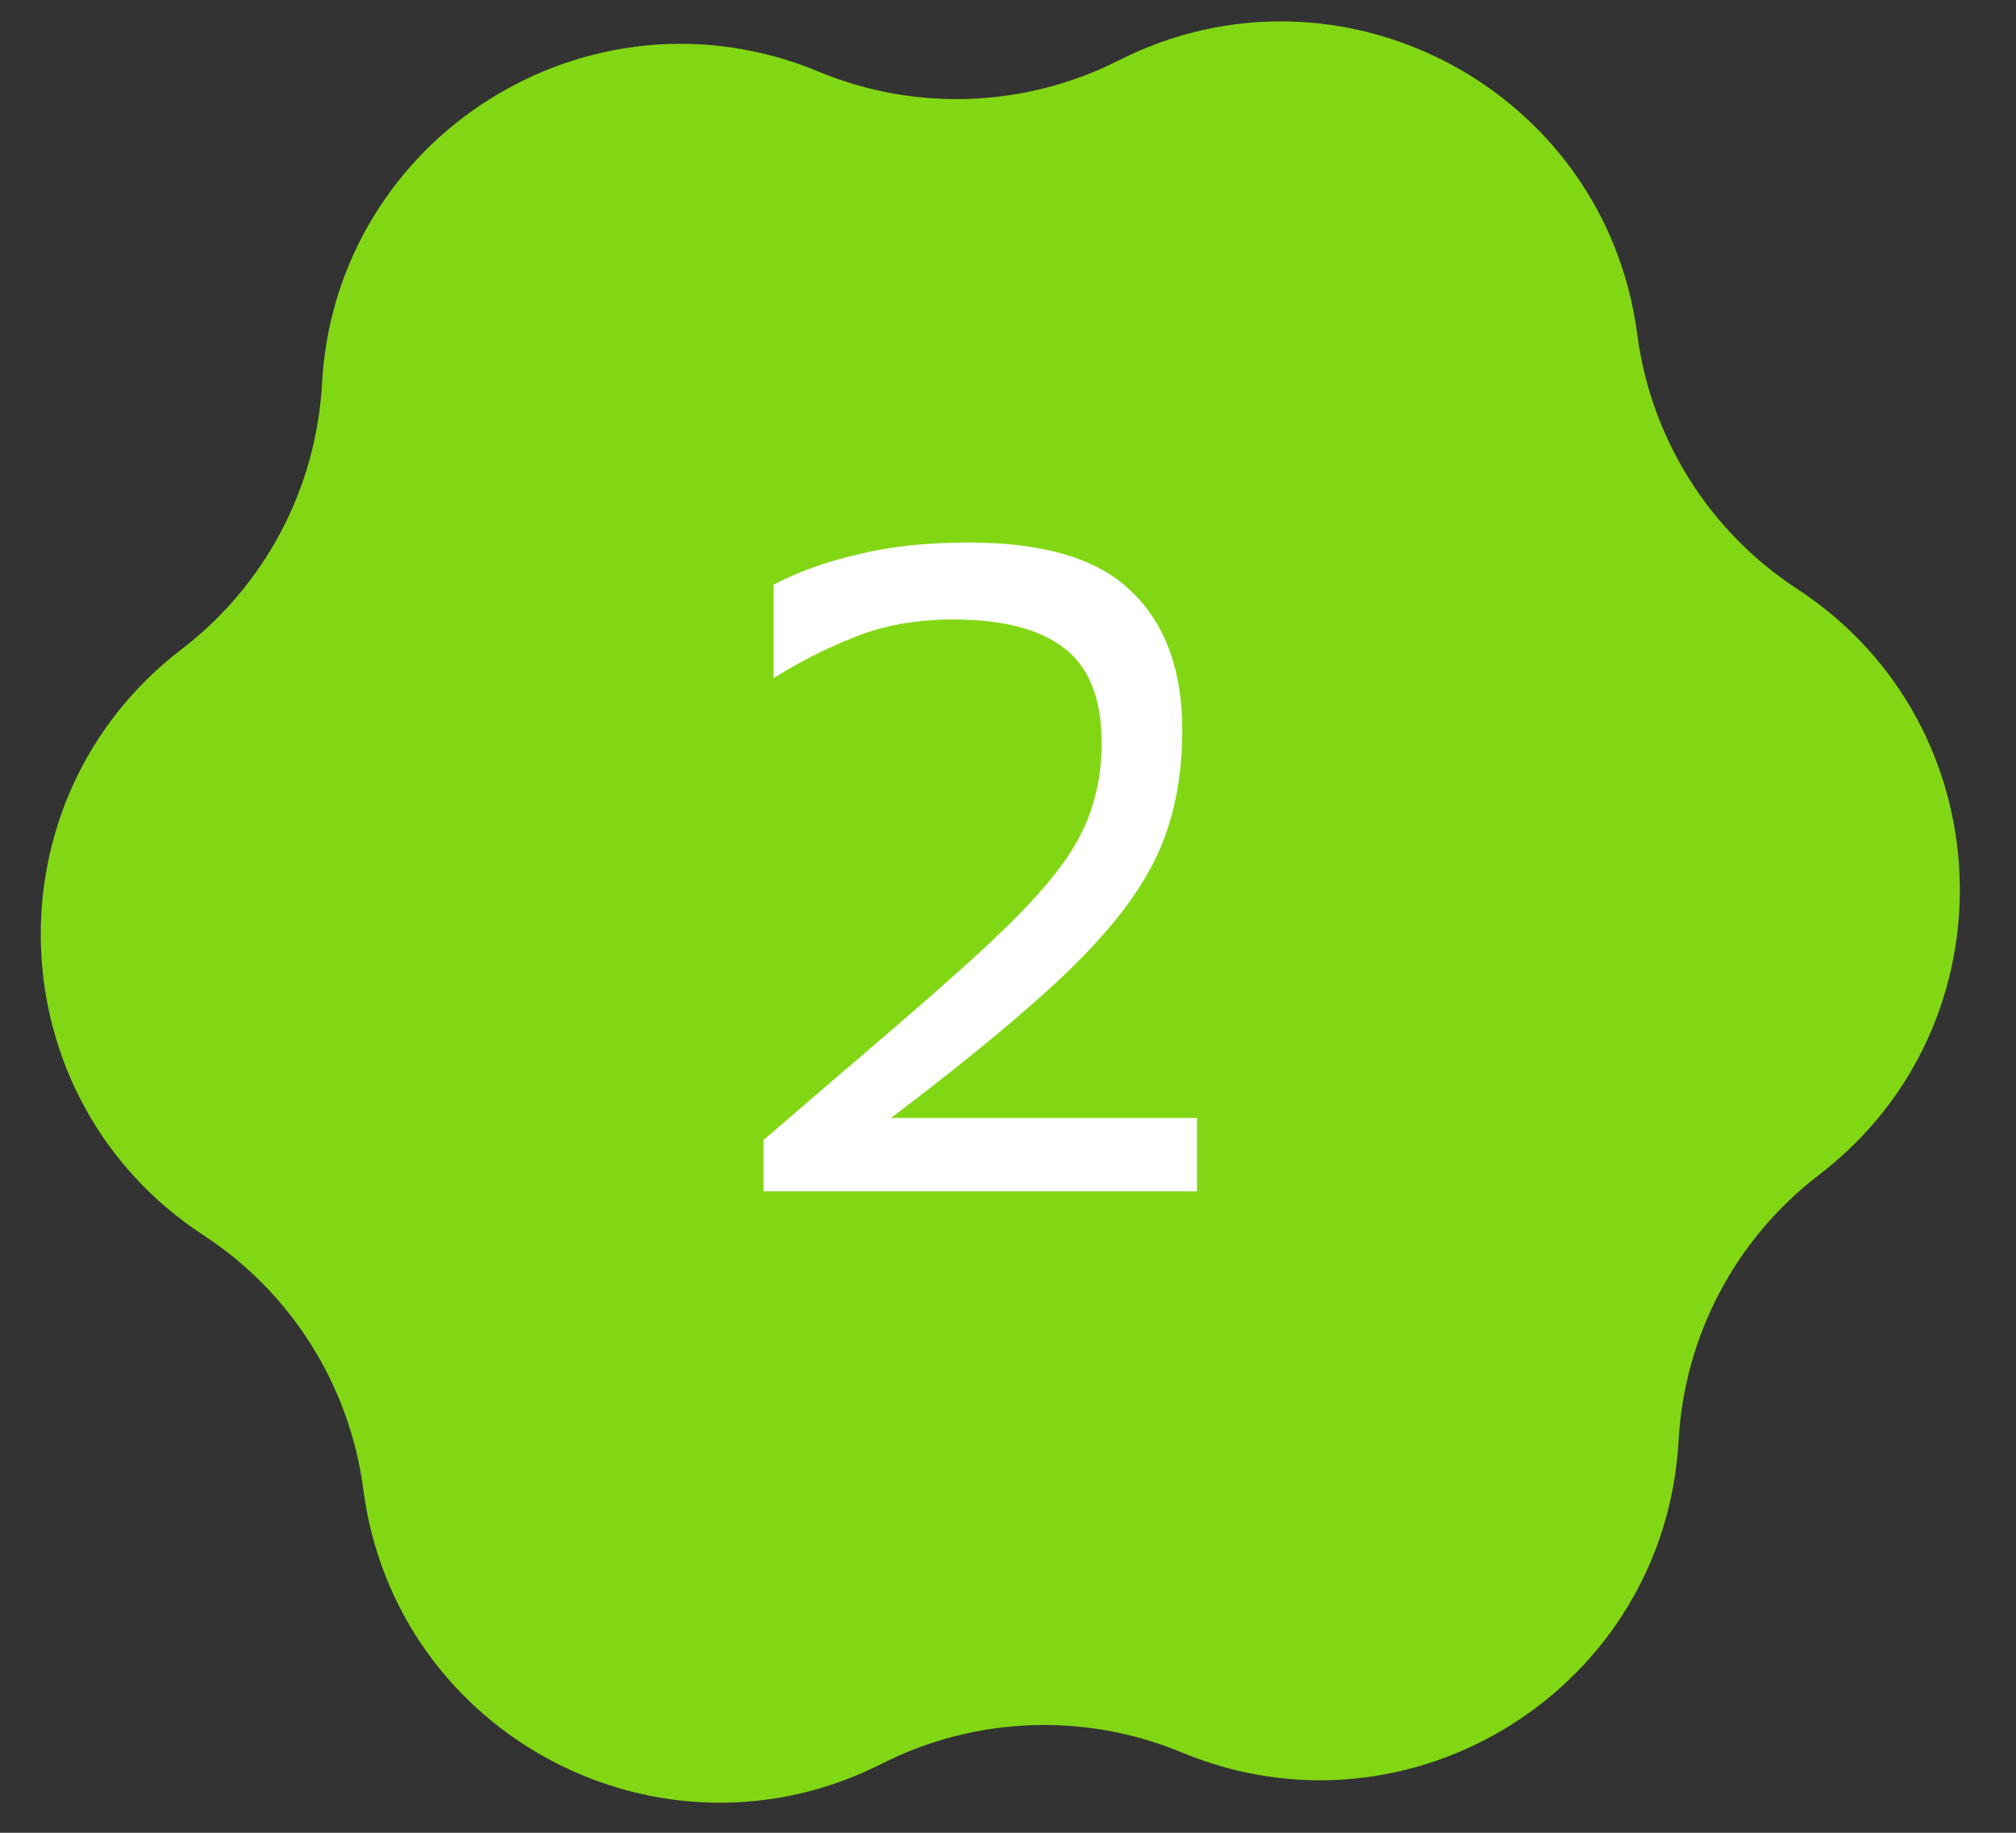
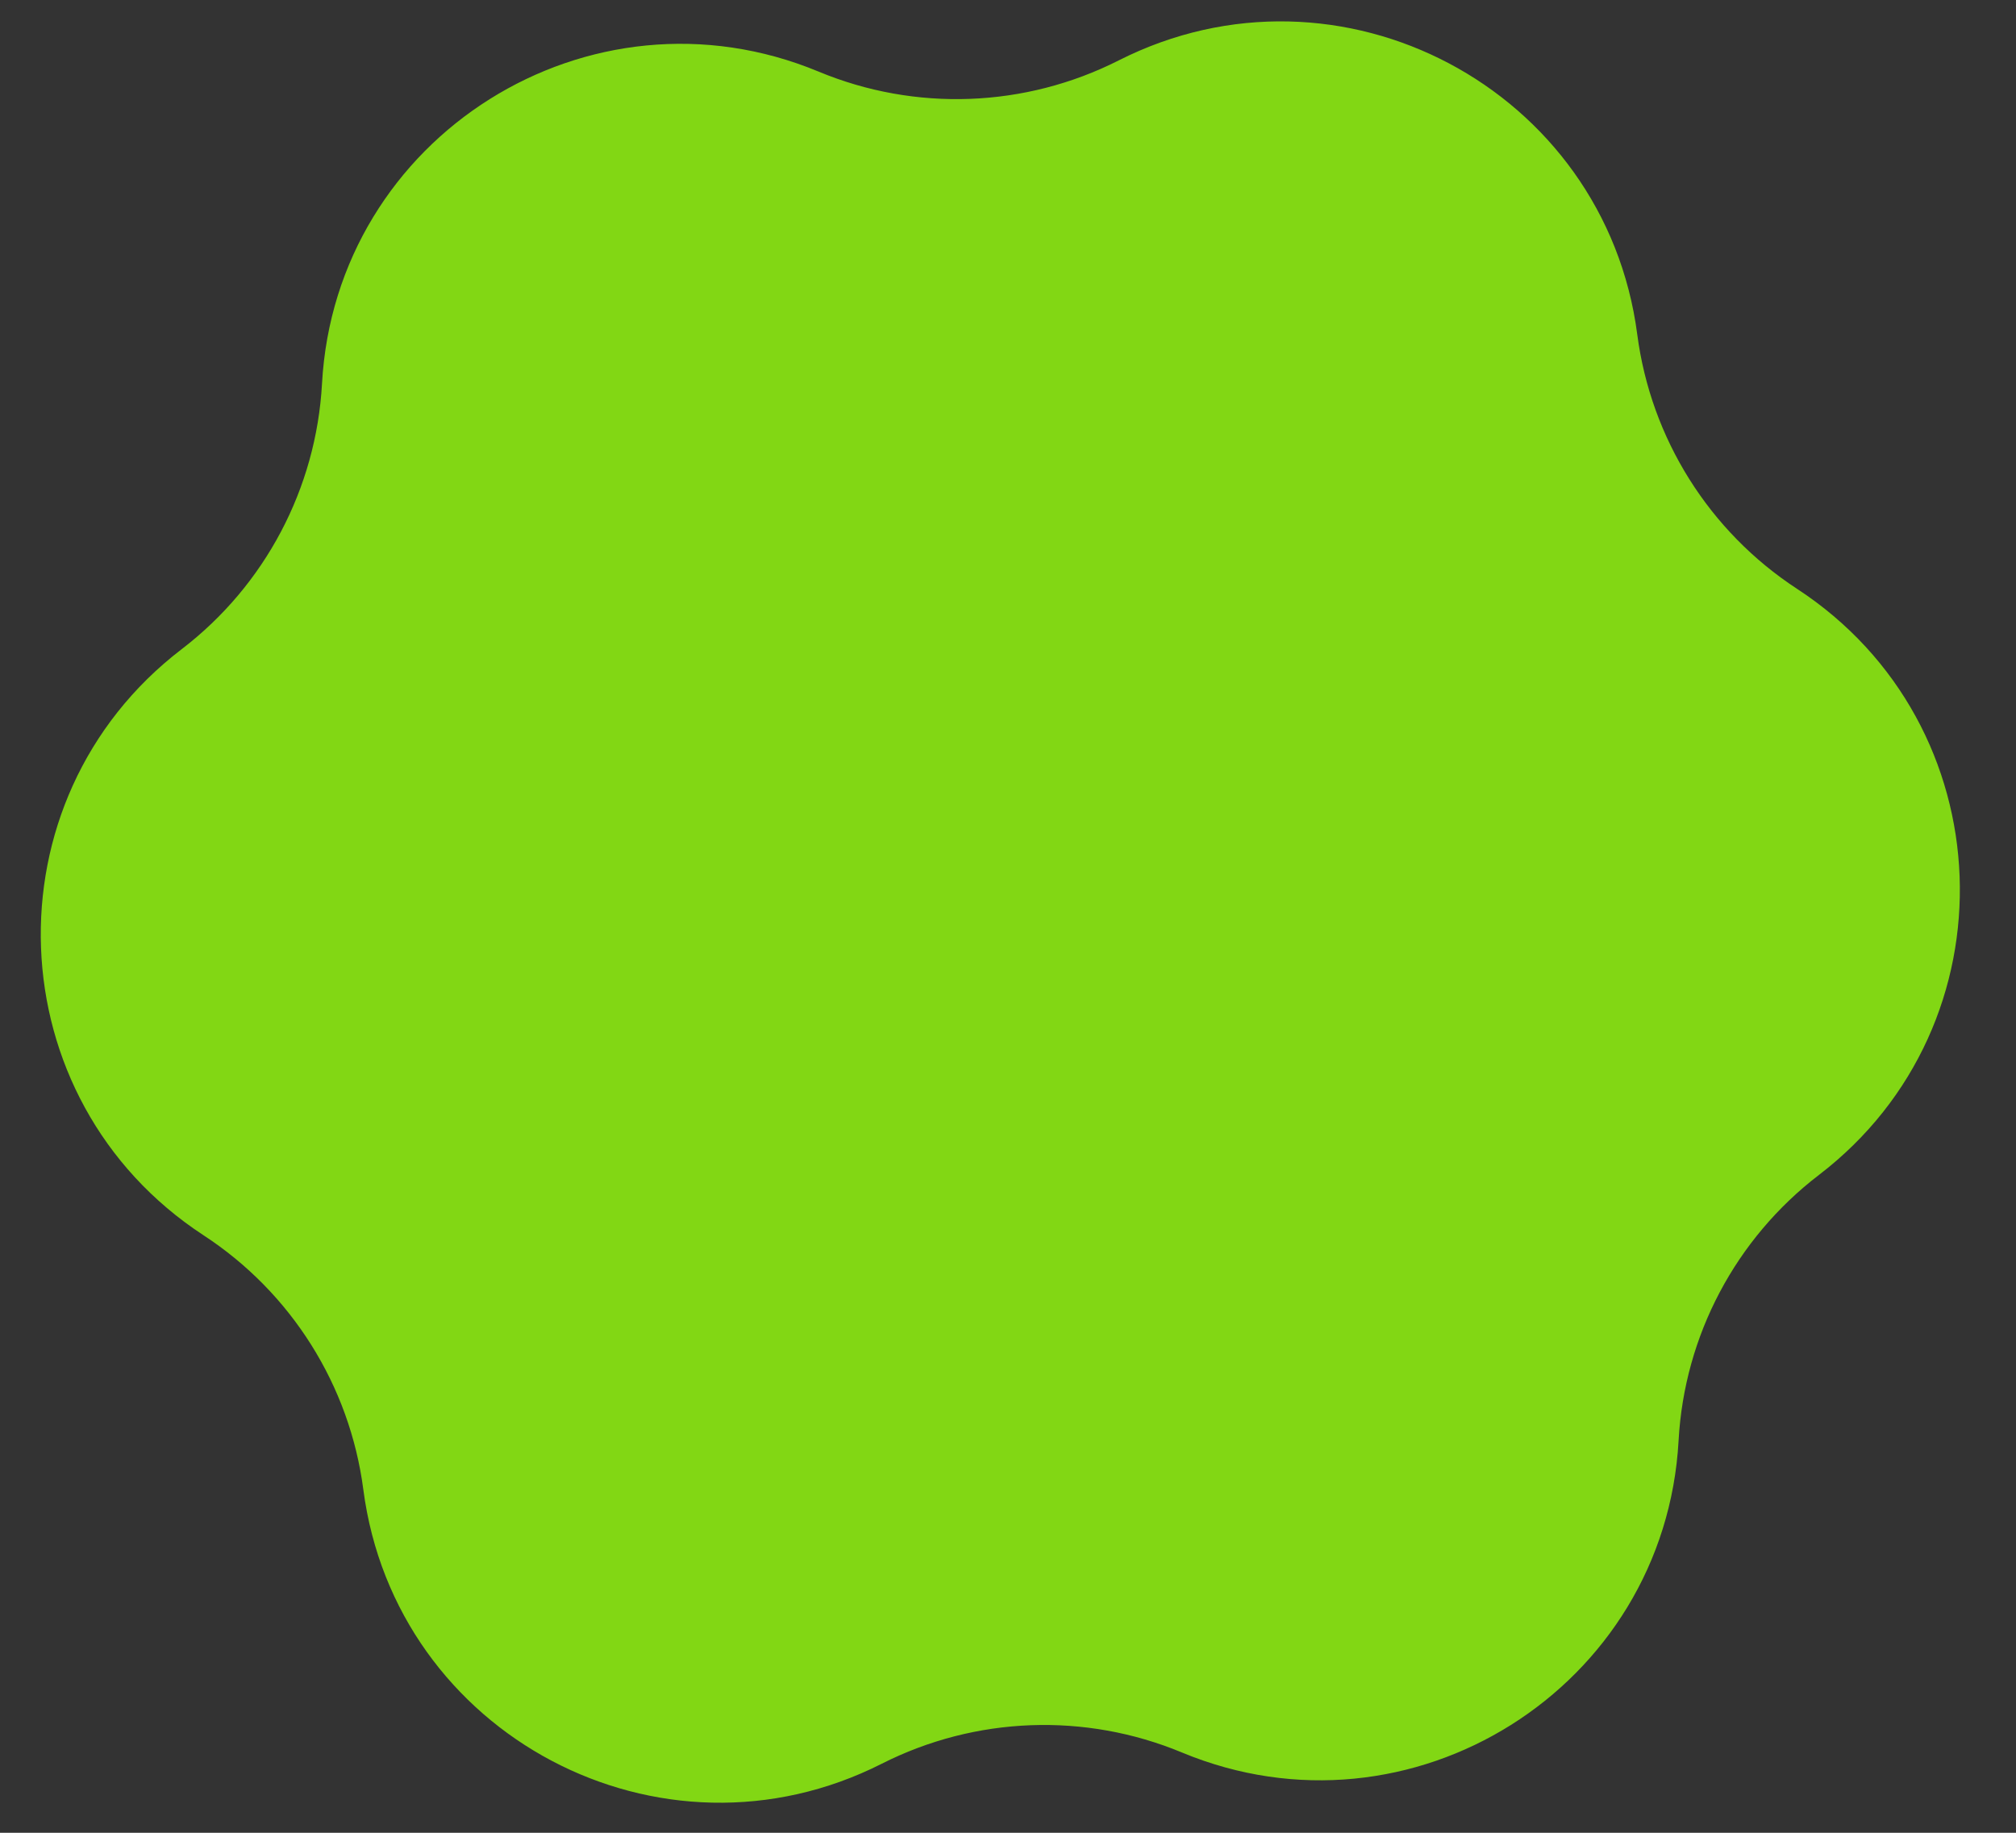
<svg xmlns="http://www.w3.org/2000/svg" width="44" height="40" viewBox="0 0 44 40" fill="none">
  <rect x="0" y="0" width="44" height="40" fill="#333333" stroke="none" />
  <path d="M24.417 1.318C29.243 -1.124 35.034 1.937 35.734 7.3C36.031 9.571 37.304 11.598 39.221 12.851C43.75 15.809 43.994 22.355 39.7 25.642C37.881 27.034 36.762 29.151 36.636 31.438C36.339 36.838 30.792 40.323 25.797 38.248C23.683 37.369 21.29 37.458 19.247 38.492C14.421 40.935 8.63 37.874 7.93 32.511C7.634 30.24 6.36 28.212 4.443 26.96C-0.085 24.002 -0.33 17.456 3.965 14.168C5.783 12.777 6.902 10.659 7.028 8.373C7.325 2.973 12.872 -0.512 17.867 1.563C19.981 2.442 22.374 2.352 24.417 1.318Z" fill="#82D714" />
-   <path d="M16.664 24.88C17.624 24.053 18.471 23.327 19.204 22.7C19.937 22.073 20.577 21.513 21.124 21.02C21.671 20.527 22.131 20.08 22.504 19.68C22.877 19.28 23.177 18.9 23.404 18.54C23.631 18.167 23.791 17.8 23.884 17.44C23.991 17.067 24.044 16.66 24.044 16.22C24.044 15.26 23.777 14.573 23.244 14.16C22.711 13.733 21.897 13.52 20.804 13.52C20.004 13.52 19.291 13.647 18.664 13.9C18.051 14.14 17.457 14.44 16.884 14.8V12.76C17.417 12.48 18.031 12.26 18.724 12.1C19.417 11.927 20.224 11.84 21.144 11.84C22.797 11.84 23.984 12.2 24.704 12.92C25.437 13.627 25.804 14.633 25.804 15.94C25.804 16.7 25.704 17.393 25.504 18.02C25.317 18.633 24.984 19.253 24.504 19.88C24.024 20.507 23.371 21.18 22.544 21.9C21.731 22.62 20.697 23.453 19.444 24.4H26.124V26H16.664V24.88Z" fill="white" />
</svg>